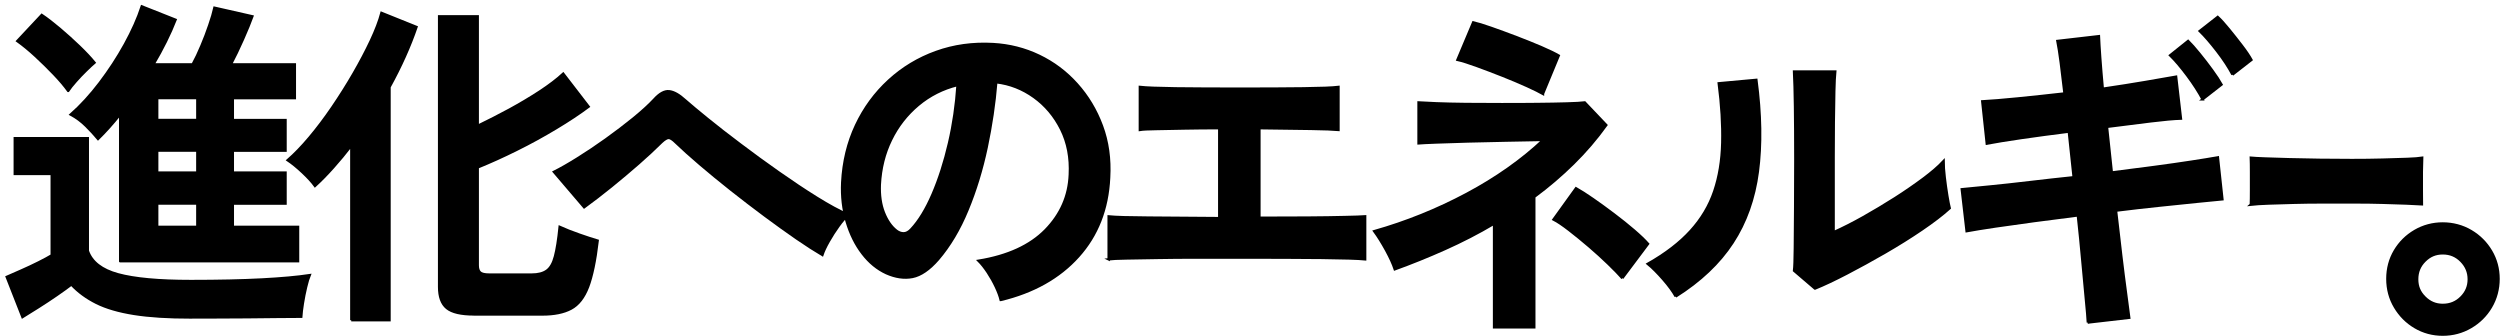
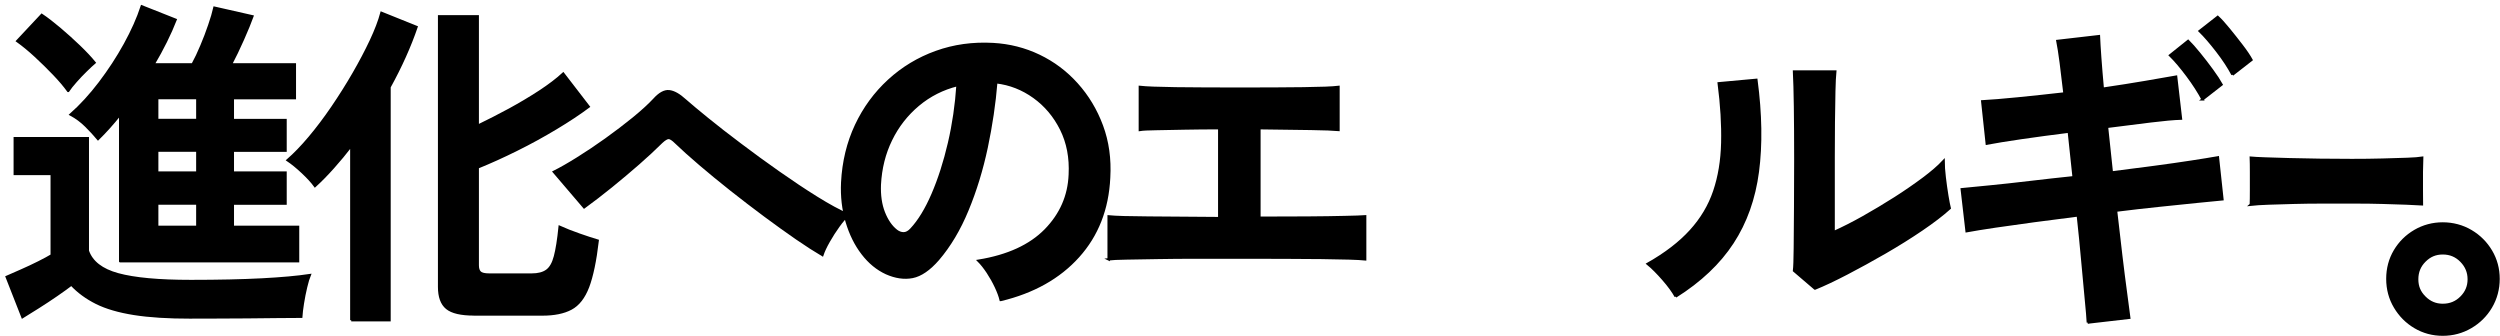
<svg xmlns="http://www.w3.org/2000/svg" width="372" height="50" viewBox="0 0 372 50" fill="none">
  <path d="M164.97 38.59V32.204C166.027 32.308 168.004 32.364 170.901 32.38C173.799 32.396 177.312 32.42 181.426 32.46V19.072C179.642 19.072 177.929 19.087 176.288 19.119C174.647 19.151 173.23 19.175 172.054 19.2C170.877 19.215 170.061 19.256 169.613 19.328V12.941C170.541 13.045 172.318 13.11 174.943 13.149C177.577 13.181 180.77 13.197 184.532 13.197C188.294 13.197 191.303 13.181 193.929 13.149C196.562 13.117 198.307 13.045 199.163 12.941V19.328C198.459 19.264 197.098 19.207 195.073 19.175C193.048 19.143 190.487 19.111 187.397 19.072V32.404C190.015 32.404 192.408 32.396 194.601 32.38C196.786 32.364 198.619 32.34 200.1 32.3C201.58 32.268 202.597 32.236 203.133 32.196V38.582C202.109 38.478 199.956 38.414 196.65 38.374C193.352 38.342 189.23 38.326 184.284 38.326H178.065C175.992 38.326 174.055 38.342 172.254 38.374C170.453 38.406 168.916 38.438 167.636 38.454C166.363 38.47 165.467 38.518 164.954 38.582L164.97 38.59Z" fill="black" stroke="black" stroke-width="0.36" stroke-miterlimit="10" />
-   <path d="M222.319 48.706V33.276C219.958 34.677 217.516 35.933 215.003 37.053C212.482 38.182 209.993 39.182 207.544 40.071C207.287 39.286 206.855 38.342 206.255 37.238C205.647 36.133 205.062 35.189 204.486 34.405C209.272 33.044 213.851 31.196 218.237 28.859C222.623 26.522 226.425 23.841 229.642 20.816C227.922 20.848 226.073 20.888 224.096 20.92C222.119 20.952 220.222 21 218.405 21.048C216.588 21.096 215.019 21.152 213.691 21.2C212.37 21.248 211.498 21.296 211.081 21.328V15.246C211.594 15.278 212.466 15.326 213.715 15.374C214.955 15.422 216.436 15.462 218.141 15.478C219.846 15.494 221.614 15.502 223.447 15.502C225.28 15.502 227.041 15.502 228.73 15.478C230.419 15.462 231.892 15.438 233.156 15.398C234.413 15.366 235.301 15.31 235.813 15.246L239.015 18.615C237.55 20.656 235.91 22.569 234.109 24.337C232.308 26.106 230.371 27.762 228.298 29.291V48.706H222.319ZM229.594 13.966C229.114 13.694 228.33 13.309 227.249 12.813C226.161 12.317 224.952 11.813 223.615 11.277C222.279 10.749 220.998 10.26 219.79 9.82C218.581 9.38 217.605 9.068 216.868 8.9L219.213 3.33C219.822 3.466 220.702 3.738 221.871 4.146C223.031 4.554 224.288 5.011 225.624 5.523C226.961 6.035 228.21 6.539 229.354 7.027C230.499 7.524 231.363 7.94 231.94 8.276L229.594 13.95V13.966ZM241.408 41.399C240.896 40.823 240.208 40.103 239.327 39.254C238.447 38.406 237.494 37.534 236.454 36.645C235.413 35.757 234.429 34.949 233.484 34.221C232.54 33.492 231.772 32.972 231.163 32.66L234.509 28.011C235.181 28.387 236.014 28.923 237.022 29.619C238.031 30.315 239.071 31.076 240.152 31.892C241.232 32.708 242.233 33.508 243.145 34.293C244.058 35.077 244.746 35.741 245.226 36.285L241.4 41.391L241.408 41.399Z" fill="black" stroke="black" stroke-width="0.36" stroke-miterlimit="10" />
  <path d="M249.348 44.112C248.932 43.36 248.316 42.512 247.483 41.559C246.651 40.607 245.89 39.839 245.186 39.263C247.835 37.766 249.964 36.126 251.573 34.357C253.182 32.589 254.359 30.62 255.087 28.459C255.823 26.298 256.215 23.89 256.28 21.233C256.344 18.576 256.167 15.631 255.751 12.398L261.346 11.885C262.018 16.991 262.09 21.553 261.562 25.554C261.034 29.555 259.785 33.077 257.808 36.102C255.831 39.135 253.006 41.808 249.34 44.12L249.348 44.112ZM270.062 42.936L266.957 40.279C267.021 39.735 267.061 38.614 267.077 36.91C267.093 35.205 267.109 33.181 267.125 30.828C267.141 28.475 267.149 26.09 267.149 23.673C267.149 20.672 267.133 18.072 267.101 15.855C267.069 13.638 267.021 11.901 266.957 10.645H273.08C273.016 11.261 272.968 12.238 272.936 13.582C272.904 14.927 272.88 16.471 272.864 18.208C272.848 19.944 272.84 21.681 272.84 23.417V34.557C274.208 33.941 275.689 33.197 277.266 32.308C278.843 31.42 280.403 30.484 281.956 29.499C283.501 28.515 284.91 27.539 286.19 26.586C287.463 25.634 288.471 24.762 289.2 23.978C289.2 24.626 289.256 25.426 289.368 26.378C289.48 27.331 289.608 28.243 289.752 29.115C289.896 29.98 290.016 30.604 290.112 30.98C289.056 31.932 287.679 32.989 285.974 34.149C284.269 35.309 282.444 36.446 280.499 37.574C278.554 38.695 276.666 39.735 274.833 40.687C273 41.64 271.415 42.392 270.07 42.936H270.062Z" fill="black" stroke="black" stroke-width="0.36" stroke-miterlimit="10" />
  <path d="M310.674 47.993C310.642 47.313 310.546 46.16 310.386 44.544C310.226 42.927 310.05 41.031 309.858 38.846C309.666 36.669 309.441 34.404 309.185 32.051C306.984 32.324 304.815 32.604 302.678 32.892C300.541 33.18 298.604 33.452 296.867 33.708C295.13 33.964 293.722 34.196 292.633 34.396L291.913 28.162C292.961 28.058 294.362 27.922 296.099 27.754C297.836 27.586 299.789 27.37 301.958 27.114C304.127 26.858 306.328 26.61 308.561 26.378L307.841 19.583C305.383 19.887 303.038 20.207 300.805 20.528C298.572 20.856 296.851 21.136 295.635 21.368L294.962 15.086C296.235 15.022 297.988 14.87 300.221 14.654C302.454 14.43 304.783 14.19 307.2 13.909C307.008 12.205 306.824 10.684 306.648 9.34C306.472 7.995 306.304 6.915 306.144 6.099L312.315 5.386C312.347 6.171 312.411 7.235 312.507 8.58C312.603 9.924 312.731 11.469 312.891 13.205C315.22 12.861 317.333 12.533 319.23 12.205C321.127 11.885 322.648 11.621 323.801 11.412L324.521 17.647C323.472 17.679 321.96 17.815 319.999 18.055C318.038 18.295 315.877 18.567 313.515 18.871L314.236 25.665C316.405 25.393 318.51 25.121 320.551 24.849C322.592 24.577 324.441 24.313 326.098 24.057C327.754 23.801 329.067 23.593 330.02 23.417L330.692 29.651C329.892 29.723 328.667 29.835 327.01 30.011C325.353 30.179 323.464 30.379 321.343 30.595C319.222 30.819 317.061 31.059 314.86 31.339C315.116 33.62 315.372 35.837 315.629 37.981C315.885 40.126 316.125 42.015 316.349 43.656C316.573 45.288 316.733 46.496 316.829 47.281L310.658 47.993H310.674ZM327.746 14.782C327.17 13.693 326.418 12.517 325.473 11.252C324.529 9.996 323.68 8.988 322.912 8.235L325.593 6.091C326.042 6.531 326.586 7.155 327.242 7.955C327.899 8.756 328.531 9.58 329.155 10.436C329.779 11.284 330.244 12.005 330.564 12.581L327.738 14.782H327.746ZM332.197 11.1C331.62 10.012 330.86 8.844 329.9 7.603C328.939 6.363 328.083 5.362 327.314 4.618L329.996 2.521C330.444 2.93 330.988 3.538 331.644 4.338C332.301 5.138 332.941 5.955 333.581 6.787C334.222 7.619 334.694 8.331 335.014 8.908L332.189 11.108L332.197 11.1Z" fill="black" stroke="black" stroke-width="0.36" stroke-miterlimit="10" />
  <path d="M334.926 30.444C334.95 29.915 334.958 29.211 334.958 28.307V25.61C334.958 24.714 334.95 24.001 334.926 23.473C335.318 23.513 336.023 23.545 337.031 23.585C338.04 23.625 339.248 23.657 340.649 23.697C342.05 23.737 343.554 23.761 345.155 23.785C346.756 23.801 348.357 23.817 349.958 23.817C351.558 23.817 353.071 23.801 354.496 23.761C355.921 23.721 357.153 23.689 358.194 23.649C359.234 23.609 359.971 23.553 360.411 23.481C360.387 23.969 360.371 24.666 360.363 25.562C360.355 26.458 360.355 27.37 360.363 28.291C360.371 29.211 360.379 29.915 360.379 30.395C359.858 30.355 359.09 30.323 358.082 30.284C357.073 30.243 355.897 30.211 354.56 30.171C353.215 30.131 351.791 30.115 350.286 30.115H345.716C344.179 30.115 342.714 30.131 341.313 30.171C339.921 30.211 338.664 30.243 337.551 30.284C336.439 30.323 335.559 30.38 334.918 30.451L334.926 30.444Z" fill="black" stroke="black" stroke-width="0.36" stroke-miterlimit="10" />
  <path d="M363.484 49.01C362.124 49.01 360.875 48.674 359.754 48.009C358.626 47.345 357.73 46.441 357.049 45.304C356.369 44.168 356.025 42.896 356.025 41.495C356.025 40.095 356.361 38.838 357.025 37.718C357.689 36.597 358.594 35.701 359.73 35.037C360.875 34.373 362.124 34.037 363.484 34.037C364.845 34.037 366.15 34.381 367.294 35.061C368.439 35.741 369.335 36.645 370 37.766C370.664 38.886 371 40.135 371 41.495C371 42.856 370.656 44.16 369.976 45.304C369.295 46.449 368.383 47.345 367.238 48.009C366.094 48.674 364.845 49.01 363.484 49.01ZM363.484 46.153C364.781 46.153 365.878 45.705 366.782 44.8C367.686 43.896 368.135 42.816 368.135 41.559C368.135 40.303 367.686 39.206 366.782 38.286C365.878 37.366 364.781 36.91 363.484 36.91C362.188 36.91 361.139 37.366 360.243 38.262C359.338 39.166 358.89 40.263 358.89 41.559C358.89 42.856 359.338 43.904 360.243 44.8C361.147 45.705 362.228 46.153 363.484 46.153Z" fill="black" stroke="black" stroke-width="1.92" stroke-miterlimit="10" />
  <path d="M28.413 47.239C25.036 47.239 22.21 47.063 19.945 46.703C17.68 46.343 15.815 45.799 14.351 45.071C12.886 44.334 11.637 43.43 10.621 42.334C10.044 42.774 9.316 43.302 8.42 43.918C7.523 44.535 6.627 45.127 5.714 45.703C4.802 46.279 4.017 46.775 3.345 47.183L1 41.205C1.544 40.965 2.257 40.653 3.153 40.261C4.042 39.869 4.914 39.461 5.762 39.037C6.611 38.612 7.251 38.26 7.699 37.988V25.88H2.201V20.566H13.062V37.324C13.638 38.997 15.135 40.157 17.56 40.821C19.985 41.485 23.603 41.822 28.422 41.822C32.504 41.822 36.009 41.742 38.947 41.59C41.884 41.437 44.253 41.221 46.07 40.949C45.91 41.325 45.734 41.91 45.542 42.71C45.35 43.51 45.19 44.318 45.062 45.135C44.934 45.951 44.854 46.615 44.822 47.127C43.925 47.127 42.765 47.127 41.332 47.151C39.899 47.175 38.37 47.183 36.762 47.199C35.153 47.215 33.608 47.223 32.143 47.223H28.413V47.239ZM10.14 13.516C9.596 12.764 8.9 11.939 8.035 11.035C7.171 10.131 6.267 9.242 5.306 8.354C4.346 7.466 3.441 6.722 2.577 6.105L6.211 2.224C6.979 2.736 7.859 3.417 8.868 4.265C9.868 5.113 10.845 5.993 11.789 6.898C12.726 7.802 13.486 8.61 14.062 9.322C13.742 9.595 13.318 9.987 12.798 10.499C12.27 11.011 11.757 11.547 11.269 12.107C10.773 12.668 10.397 13.14 10.149 13.516H10.14ZM17.888 38.861V16.997C16.768 18.398 15.671 19.622 14.591 20.678C14.078 20.062 13.486 19.422 12.798 18.734C12.11 18.053 11.357 17.493 10.525 17.045C12.021 15.717 13.47 14.14 14.855 12.316C16.239 10.491 17.488 8.586 18.585 6.594C19.681 4.601 20.522 2.72 21.098 0.952L26.124 2.944C25.292 5.057 24.195 7.274 22.827 9.587H28.662C29.11 8.77 29.55 7.85 29.974 6.826C30.407 5.801 30.799 4.785 31.143 3.761C31.495 2.736 31.751 1.872 31.911 1.152L37.554 2.432C37.234 3.32 36.762 4.457 36.145 5.857C35.521 7.258 34.929 8.498 34.352 9.587H43.869V14.596H34.641V17.869H42.484V22.415H34.641V25.688H42.484V30.29H34.641V33.763H44.349V38.868H17.896L17.888 38.861ZM23.387 17.861H29.366V14.588H23.387V17.861ZM23.387 25.68H29.366V22.407H23.387V25.68ZM23.387 33.755H29.366V30.282H23.387V33.755Z" fill="black" stroke="black" stroke-width="0.36" stroke-miterlimit="10" />
  <path d="M52.281 47.648V21.647C51.385 22.807 50.489 23.895 49.576 24.912C48.664 25.936 47.767 26.856 46.871 27.673C46.455 27.096 45.846 26.424 45.03 25.656C44.213 24.888 43.477 24.288 42.805 23.839C43.821 22.951 44.91 21.831 46.054 20.47C47.199 19.11 48.335 17.605 49.448 15.973C50.56 14.34 51.617 12.668 52.602 10.963C53.586 9.258 54.45 7.626 55.187 6.057C55.923 4.489 56.443 3.112 56.764 1.92L61.974 4.017C60.982 6.914 59.645 9.891 57.956 12.956V47.648H52.265H52.281ZM70.554 46.783C68.609 46.783 67.257 46.471 66.488 45.839C65.72 45.207 65.344 44.158 65.344 42.694V2.432H71.083V18.726C72.643 17.973 74.22 17.165 75.821 16.301C77.414 15.428 78.91 14.54 80.319 13.62C81.72 12.7 82.888 11.811 83.809 10.963L87.587 15.869C86.218 16.893 84.593 17.965 82.728 19.086C80.863 20.206 78.918 21.279 76.894 22.279C74.868 23.287 72.931 24.16 71.083 24.912V39.477C71.083 39.957 71.195 40.301 71.419 40.525C71.643 40.749 72.107 40.861 72.803 40.861H79.119C80.079 40.861 80.823 40.669 81.368 40.277C81.912 39.885 82.32 39.181 82.584 38.156C82.856 37.132 83.088 35.667 83.281 33.763C84.113 34.139 85.082 34.523 86.202 34.915C87.315 35.307 88.227 35.603 88.931 35.811C88.579 38.812 88.099 41.101 87.499 42.686C86.89 44.27 86.05 45.351 84.961 45.927C83.881 46.503 82.456 46.791 80.703 46.791H70.562L70.554 46.783Z" fill="black" stroke="black" stroke-width="0.36" stroke-miterlimit="10" />
  <path d="M122.364 37.94C121.315 37.324 120.043 36.508 118.562 35.491C117.081 34.467 115.504 33.339 113.824 32.09C112.151 30.85 110.486 29.569 108.821 28.257C107.164 26.944 105.619 25.68 104.179 24.448C102.738 23.215 101.545 22.151 100.593 21.23C100.113 20.75 99.745 20.518 99.496 20.518C99.248 20.518 98.888 20.726 98.448 21.134C97.456 22.119 96.311 23.183 95.006 24.328C93.702 25.472 92.349 26.6 90.964 27.729C89.58 28.849 88.227 29.889 86.922 30.842L82.424 25.576C83.385 25.096 84.545 24.44 85.914 23.583C87.282 22.735 88.699 21.783 90.148 20.75C91.597 19.71 92.965 18.67 94.238 17.637C95.51 16.597 96.551 15.653 97.343 14.804C98.144 13.916 98.88 13.508 99.569 13.58C100.257 13.652 101.041 14.092 101.938 14.908C102.674 15.557 103.763 16.469 105.211 17.645C106.66 18.822 108.309 20.11 110.166 21.503C112.015 22.903 113.92 24.288 115.881 25.664C117.842 27.041 119.722 28.297 121.523 29.417C123.324 30.538 124.893 31.394 126.238 31.97C125.789 32.346 125.301 32.898 124.781 33.627C124.253 34.363 123.764 35.115 123.324 35.9C122.876 36.684 122.556 37.364 122.364 37.94Z" fill="black" stroke="black" stroke-width="0.36" stroke-miterlimit="10" />
  <path d="M148.905 44.63C148.777 44.086 148.537 43.437 148.185 42.685C147.832 41.933 147.424 41.212 146.968 40.516C146.504 39.82 146.056 39.252 145.607 38.804C149.977 38.092 153.299 36.563 155.58 34.234C157.861 31.897 159.062 29.152 159.19 25.983C159.318 23.462 158.886 21.214 157.901 19.237C156.917 17.26 155.564 15.66 153.859 14.435C152.155 13.211 150.282 12.475 148.241 12.235C147.984 15.404 147.504 18.637 146.808 21.942C146.104 25.247 145.159 28.344 143.958 31.241C142.766 34.138 141.301 36.587 139.58 38.596C138.276 40.092 137.003 40.965 135.778 41.205C134.554 41.445 133.249 41.252 131.881 40.644C130.544 40.028 129.359 39.06 128.343 37.731C127.318 36.403 126.542 34.826 125.998 33.002C125.453 31.177 125.229 29.233 125.325 27.152C125.485 24.055 126.174 21.214 127.382 18.645C128.591 16.076 130.224 13.851 132.265 11.979C134.306 10.106 136.651 8.689 139.3 7.737C141.949 6.785 144.767 6.393 147.768 6.561C150.194 6.697 152.475 7.273 154.612 8.297C156.749 9.322 158.622 10.722 160.23 12.515C161.839 14.307 163.088 16.372 163.96 18.725C164.833 21.078 165.193 23.647 165.033 26.439C164.809 31.105 163.28 35.01 160.439 38.163C157.597 41.317 153.755 43.469 148.913 44.63H148.905ZM133.361 34.314C133.713 34.586 134.082 34.722 134.458 34.722C134.834 34.722 135.226 34.522 135.602 34.106C136.747 32.882 137.811 31.145 138.78 28.896C139.748 26.648 140.565 24.111 141.221 21.286C141.877 18.461 142.294 15.58 142.486 12.651C140.285 13.195 138.332 14.187 136.627 15.612C134.922 17.044 133.569 18.773 132.585 20.798C131.592 22.822 131.04 25.047 130.912 27.464C130.848 29.064 131.048 30.449 131.512 31.625C131.977 32.802 132.585 33.698 133.353 34.306L133.361 34.314Z" fill="black" stroke="black" stroke-width="0.36" stroke-miterlimit="10" />
</svg>